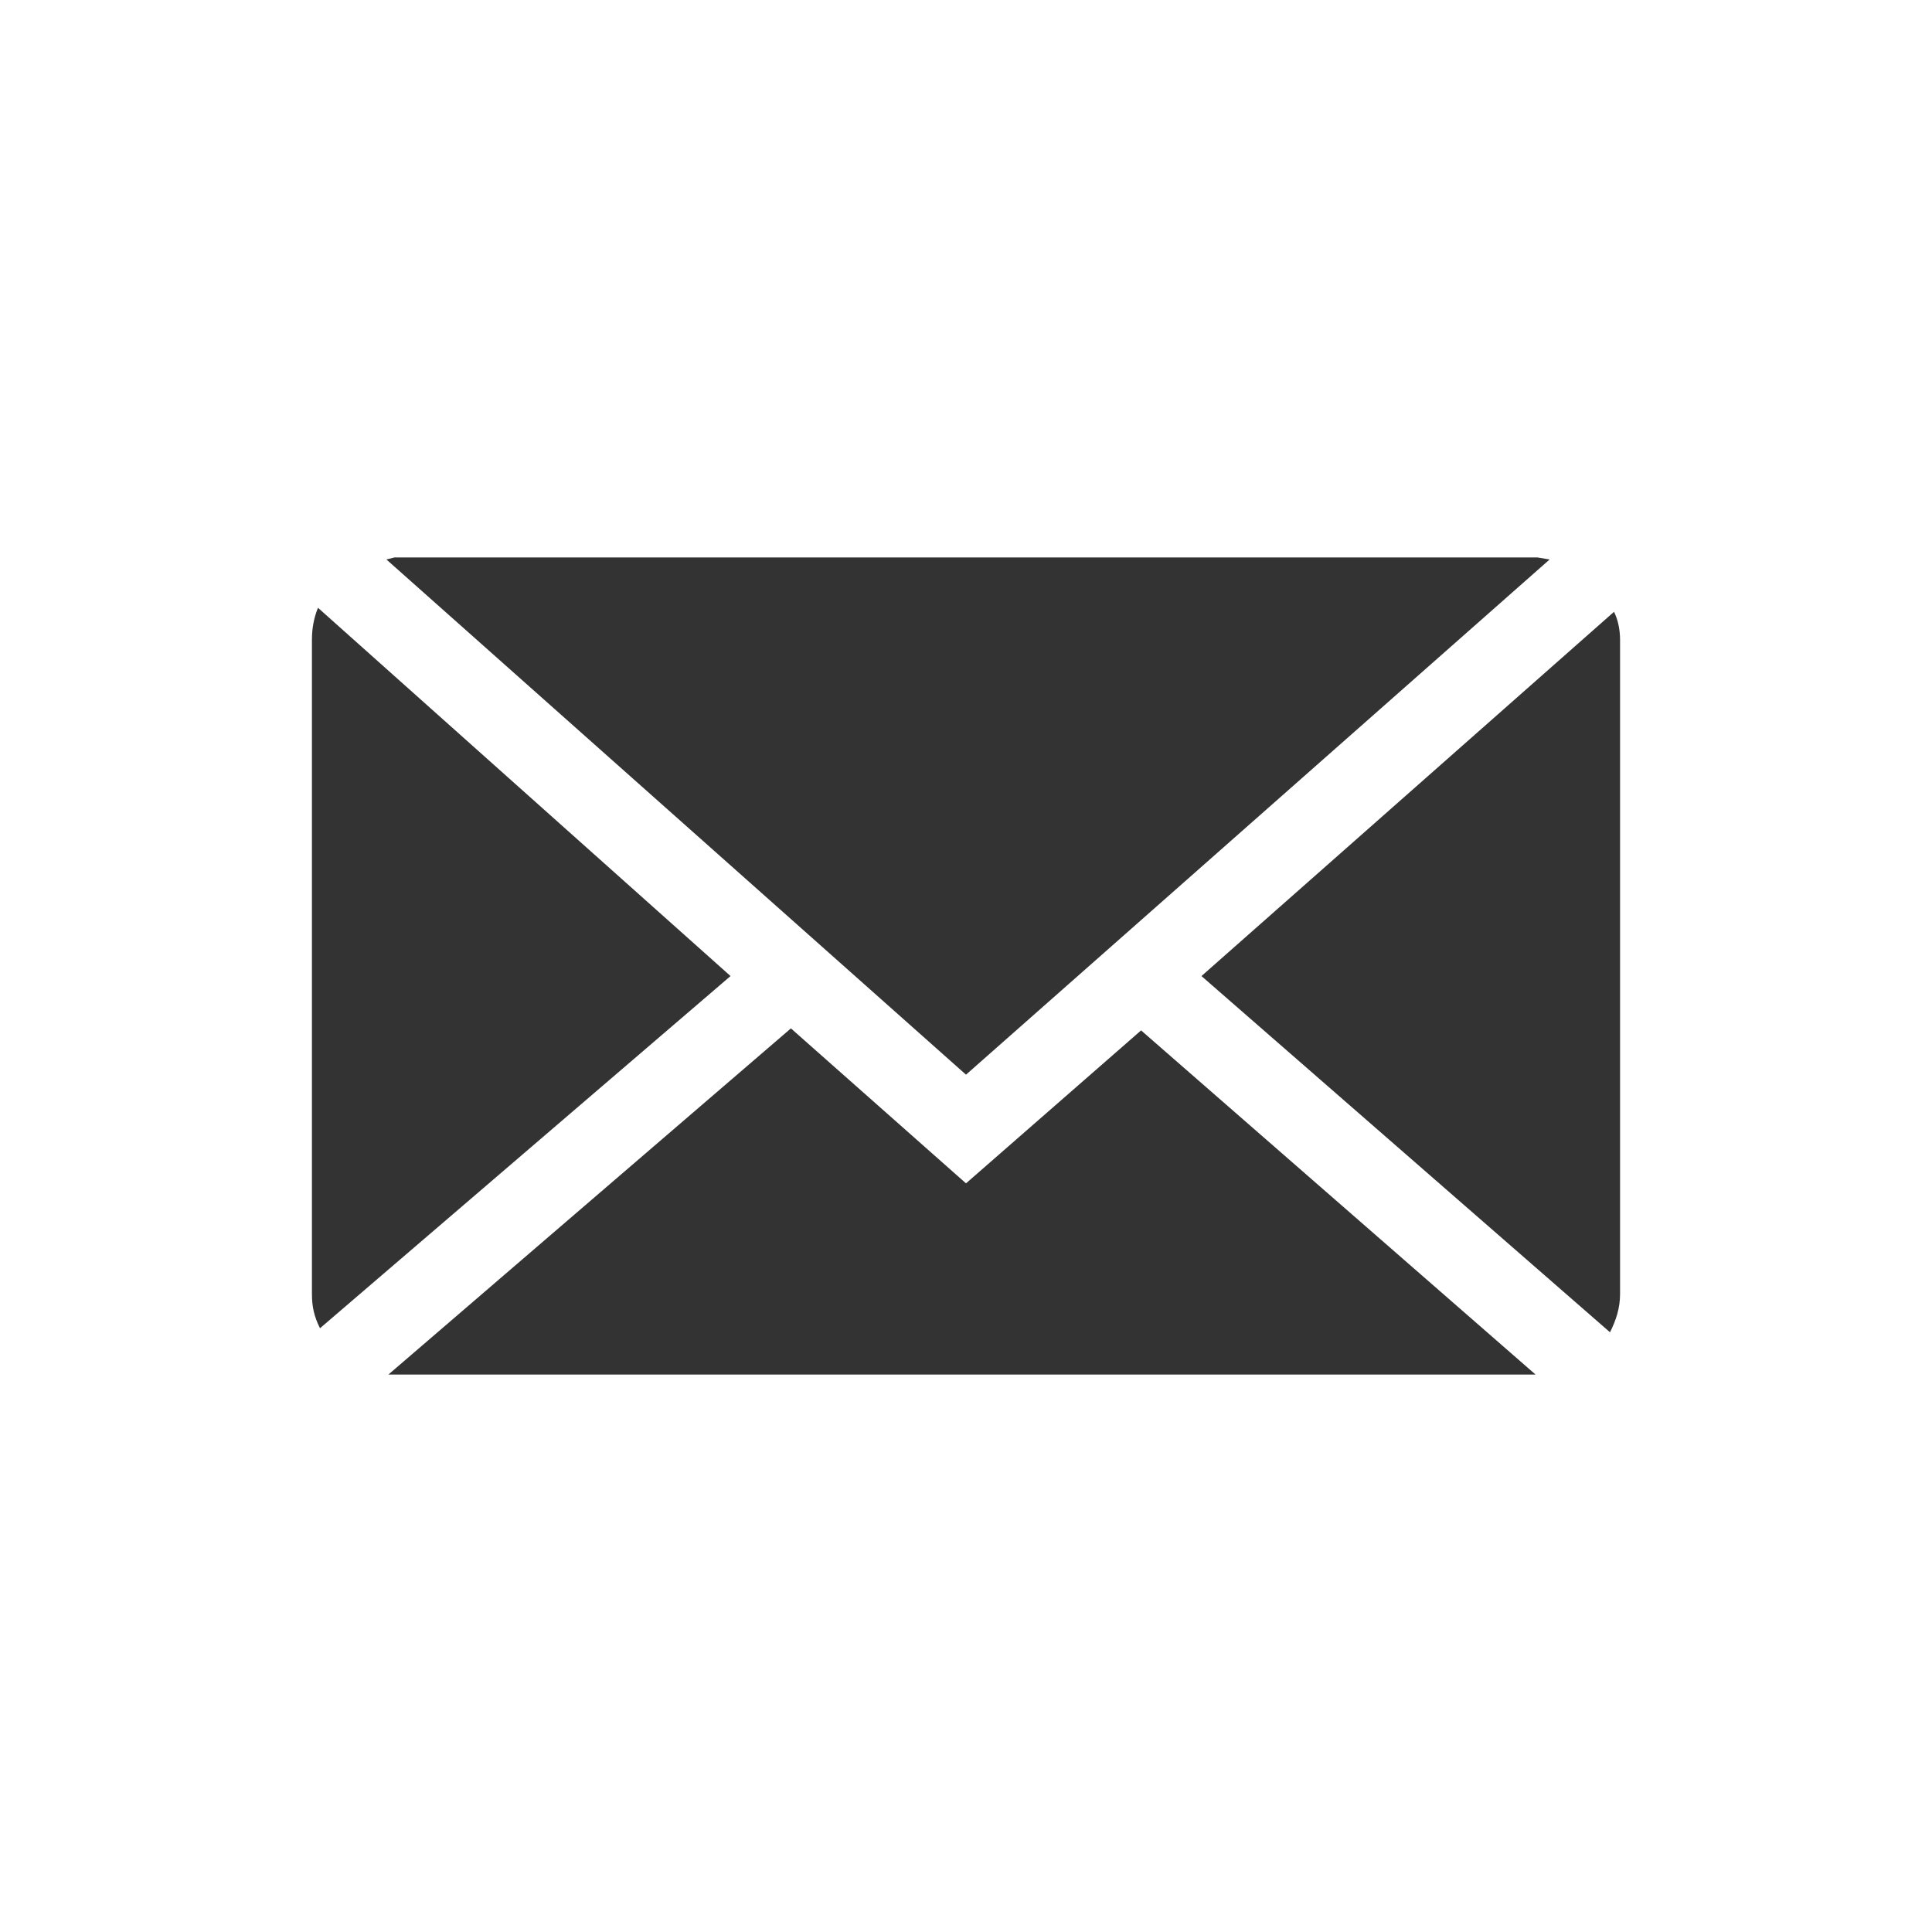
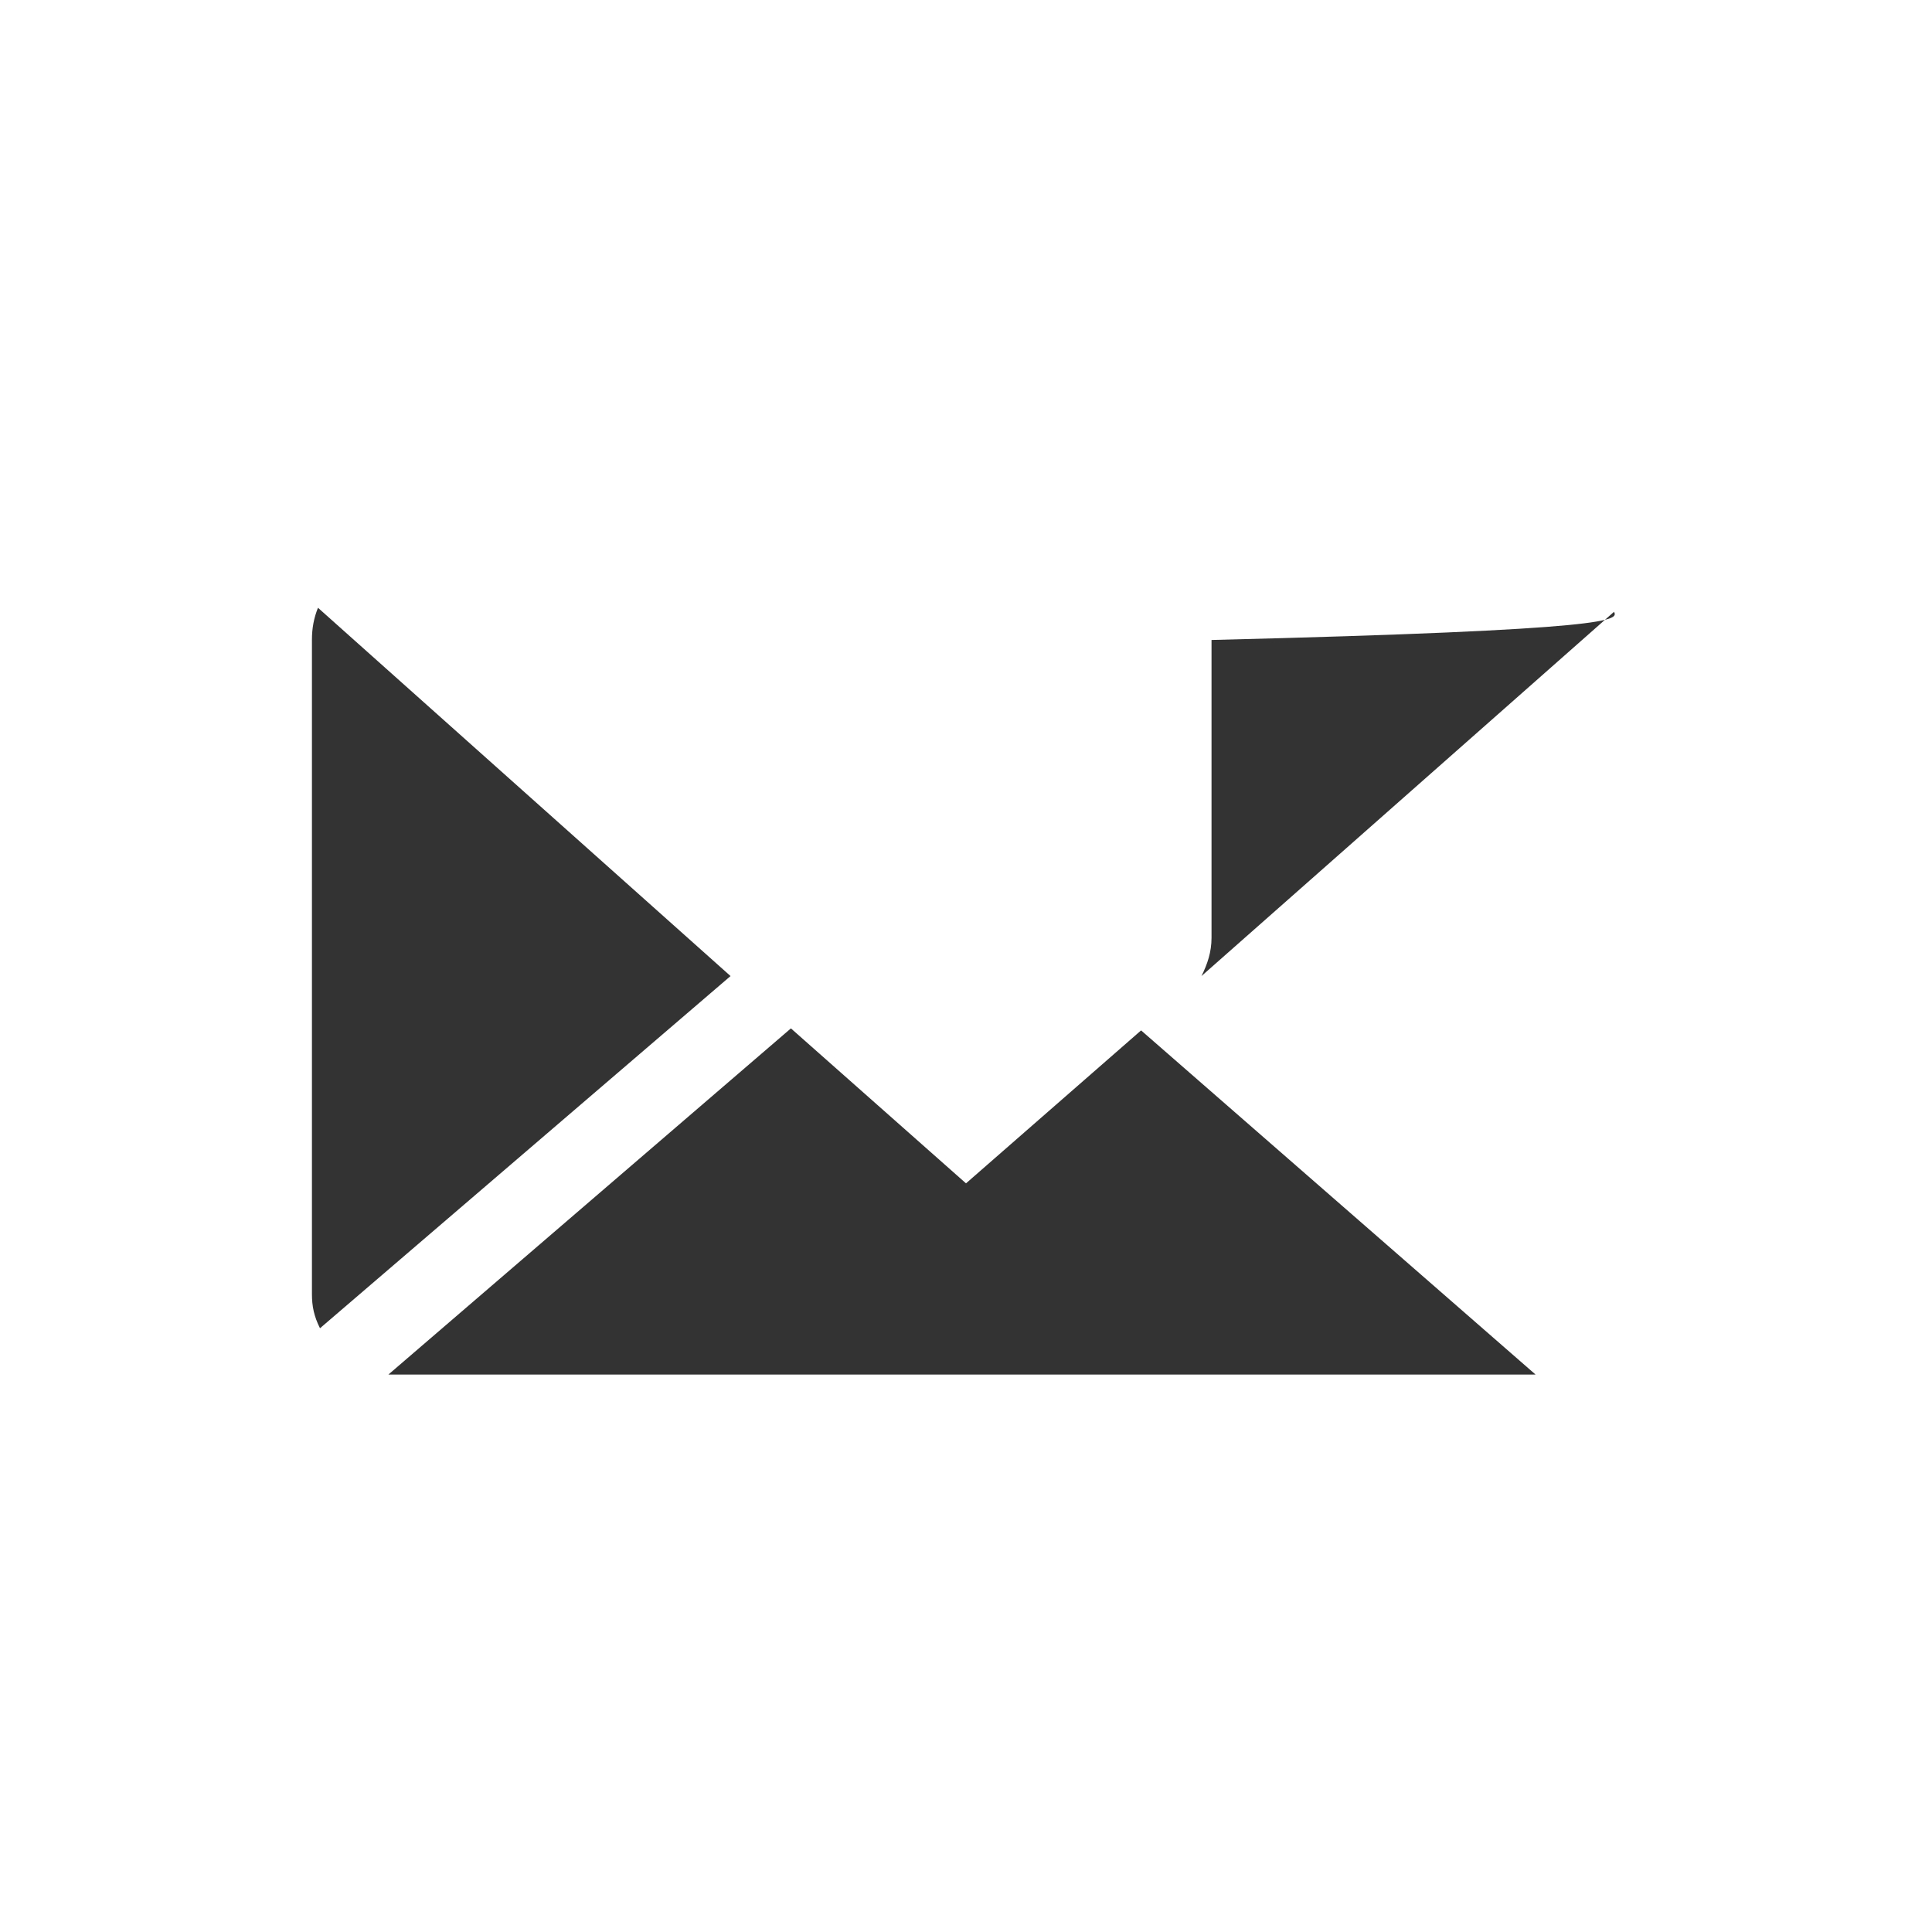
<svg xmlns="http://www.w3.org/2000/svg" version="1.1" id="Layer_1" x="0px" y="0px" viewBox="0 0 96 96" style="enable-background:new 0 0 96 96;" xml:space="preserve">
  <style type="text/css">
	.st0{fill:#333333;}
</style>
  <g id="XMLID_1_">
-     <polygon id="XMLID_8_" class="st0" points="77,27.8 76.4,27.7 19.6,27.7 19.2,27.8 48,53.4  " />
-     <path id="XMLID_9_" class="st0" d="M80.2,30.4L59.7,48.5L80,66.2c0.3-0.6,0.5-1.2,0.5-1.9V31.8C80.5,31.3,80.4,30.8,80.2,30.4z" />
+     <path id="XMLID_9_" class="st0" d="M80.2,30.4L59.7,48.5c0.3-0.6,0.5-1.2,0.5-1.9V31.8C80.5,31.3,80.4,30.8,80.2,30.4z" />
    <path id="XMLID_10_" class="st0" d="M15.8,30.2c-0.2,0.5-0.3,1-0.3,1.6v32.5c0,0.6,0.1,1.1,0.4,1.7l20.4-17.5L15.8,30.2z" />
    <polygon id="XMLID_11_" class="st0" points="48,58.8 39.3,51.1 19.3,68.3 19.6,68.3 76.3,68.3 56.7,51.2  " />
  </g>
</svg>